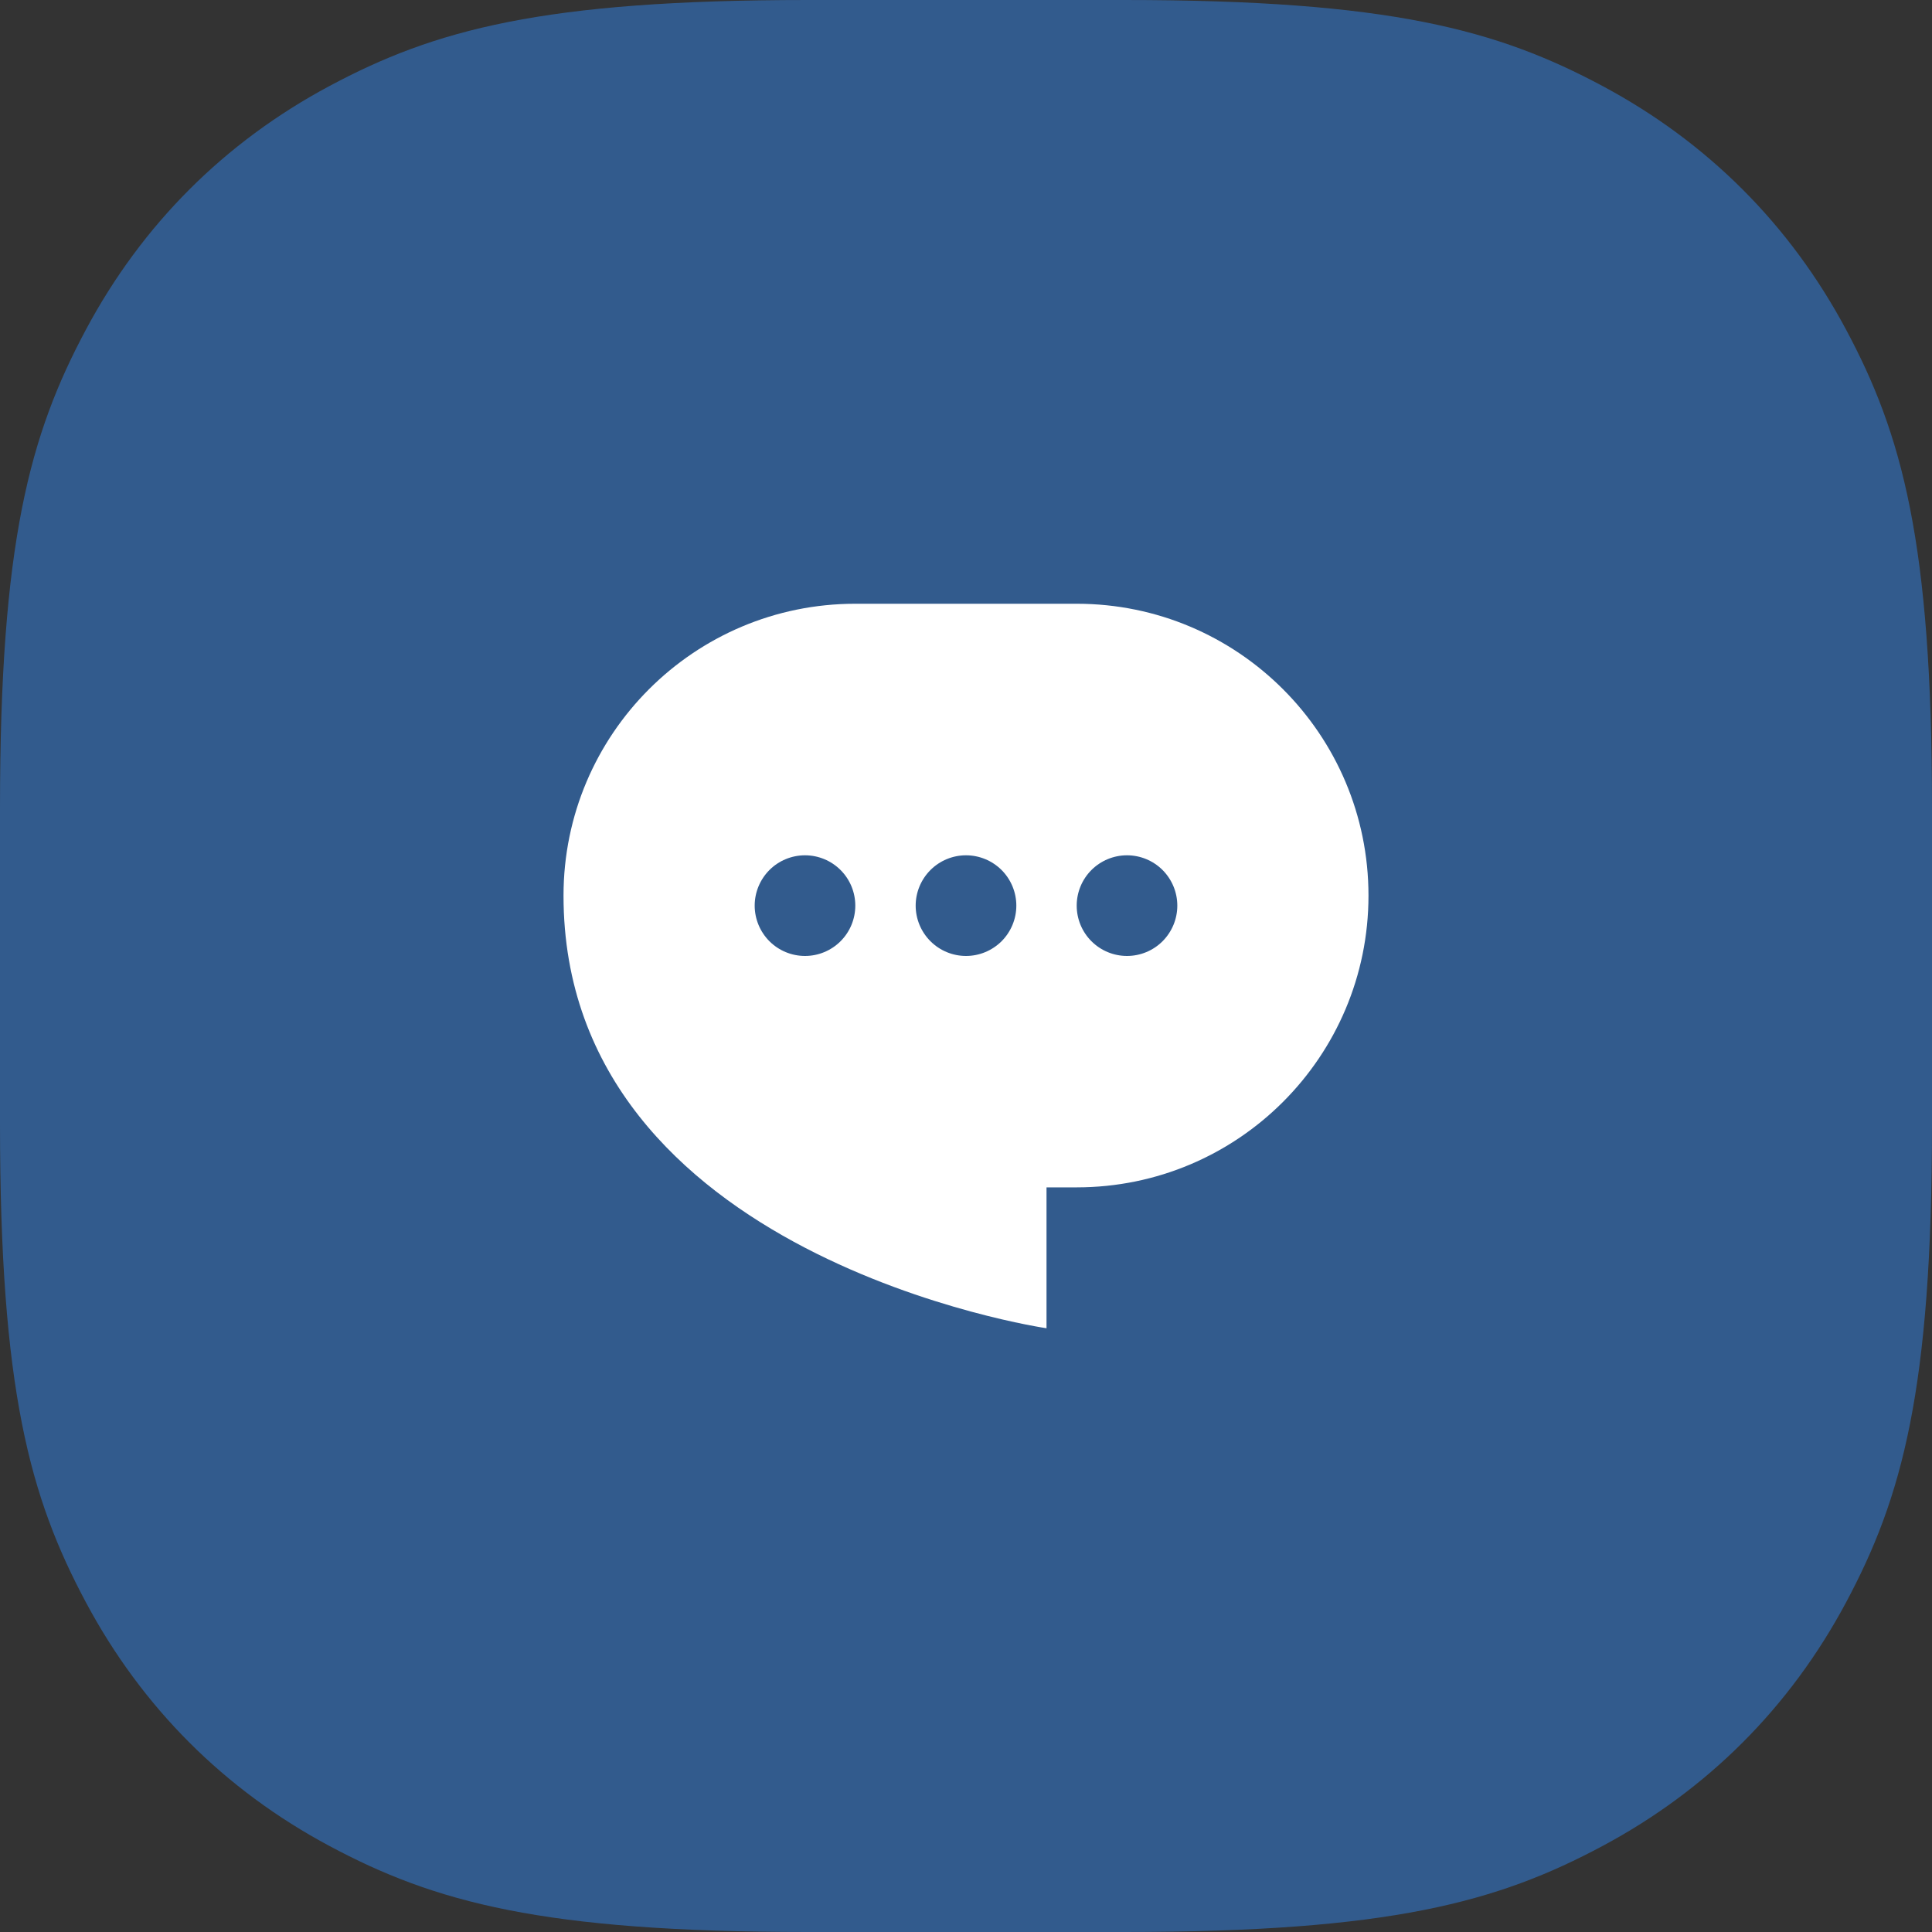
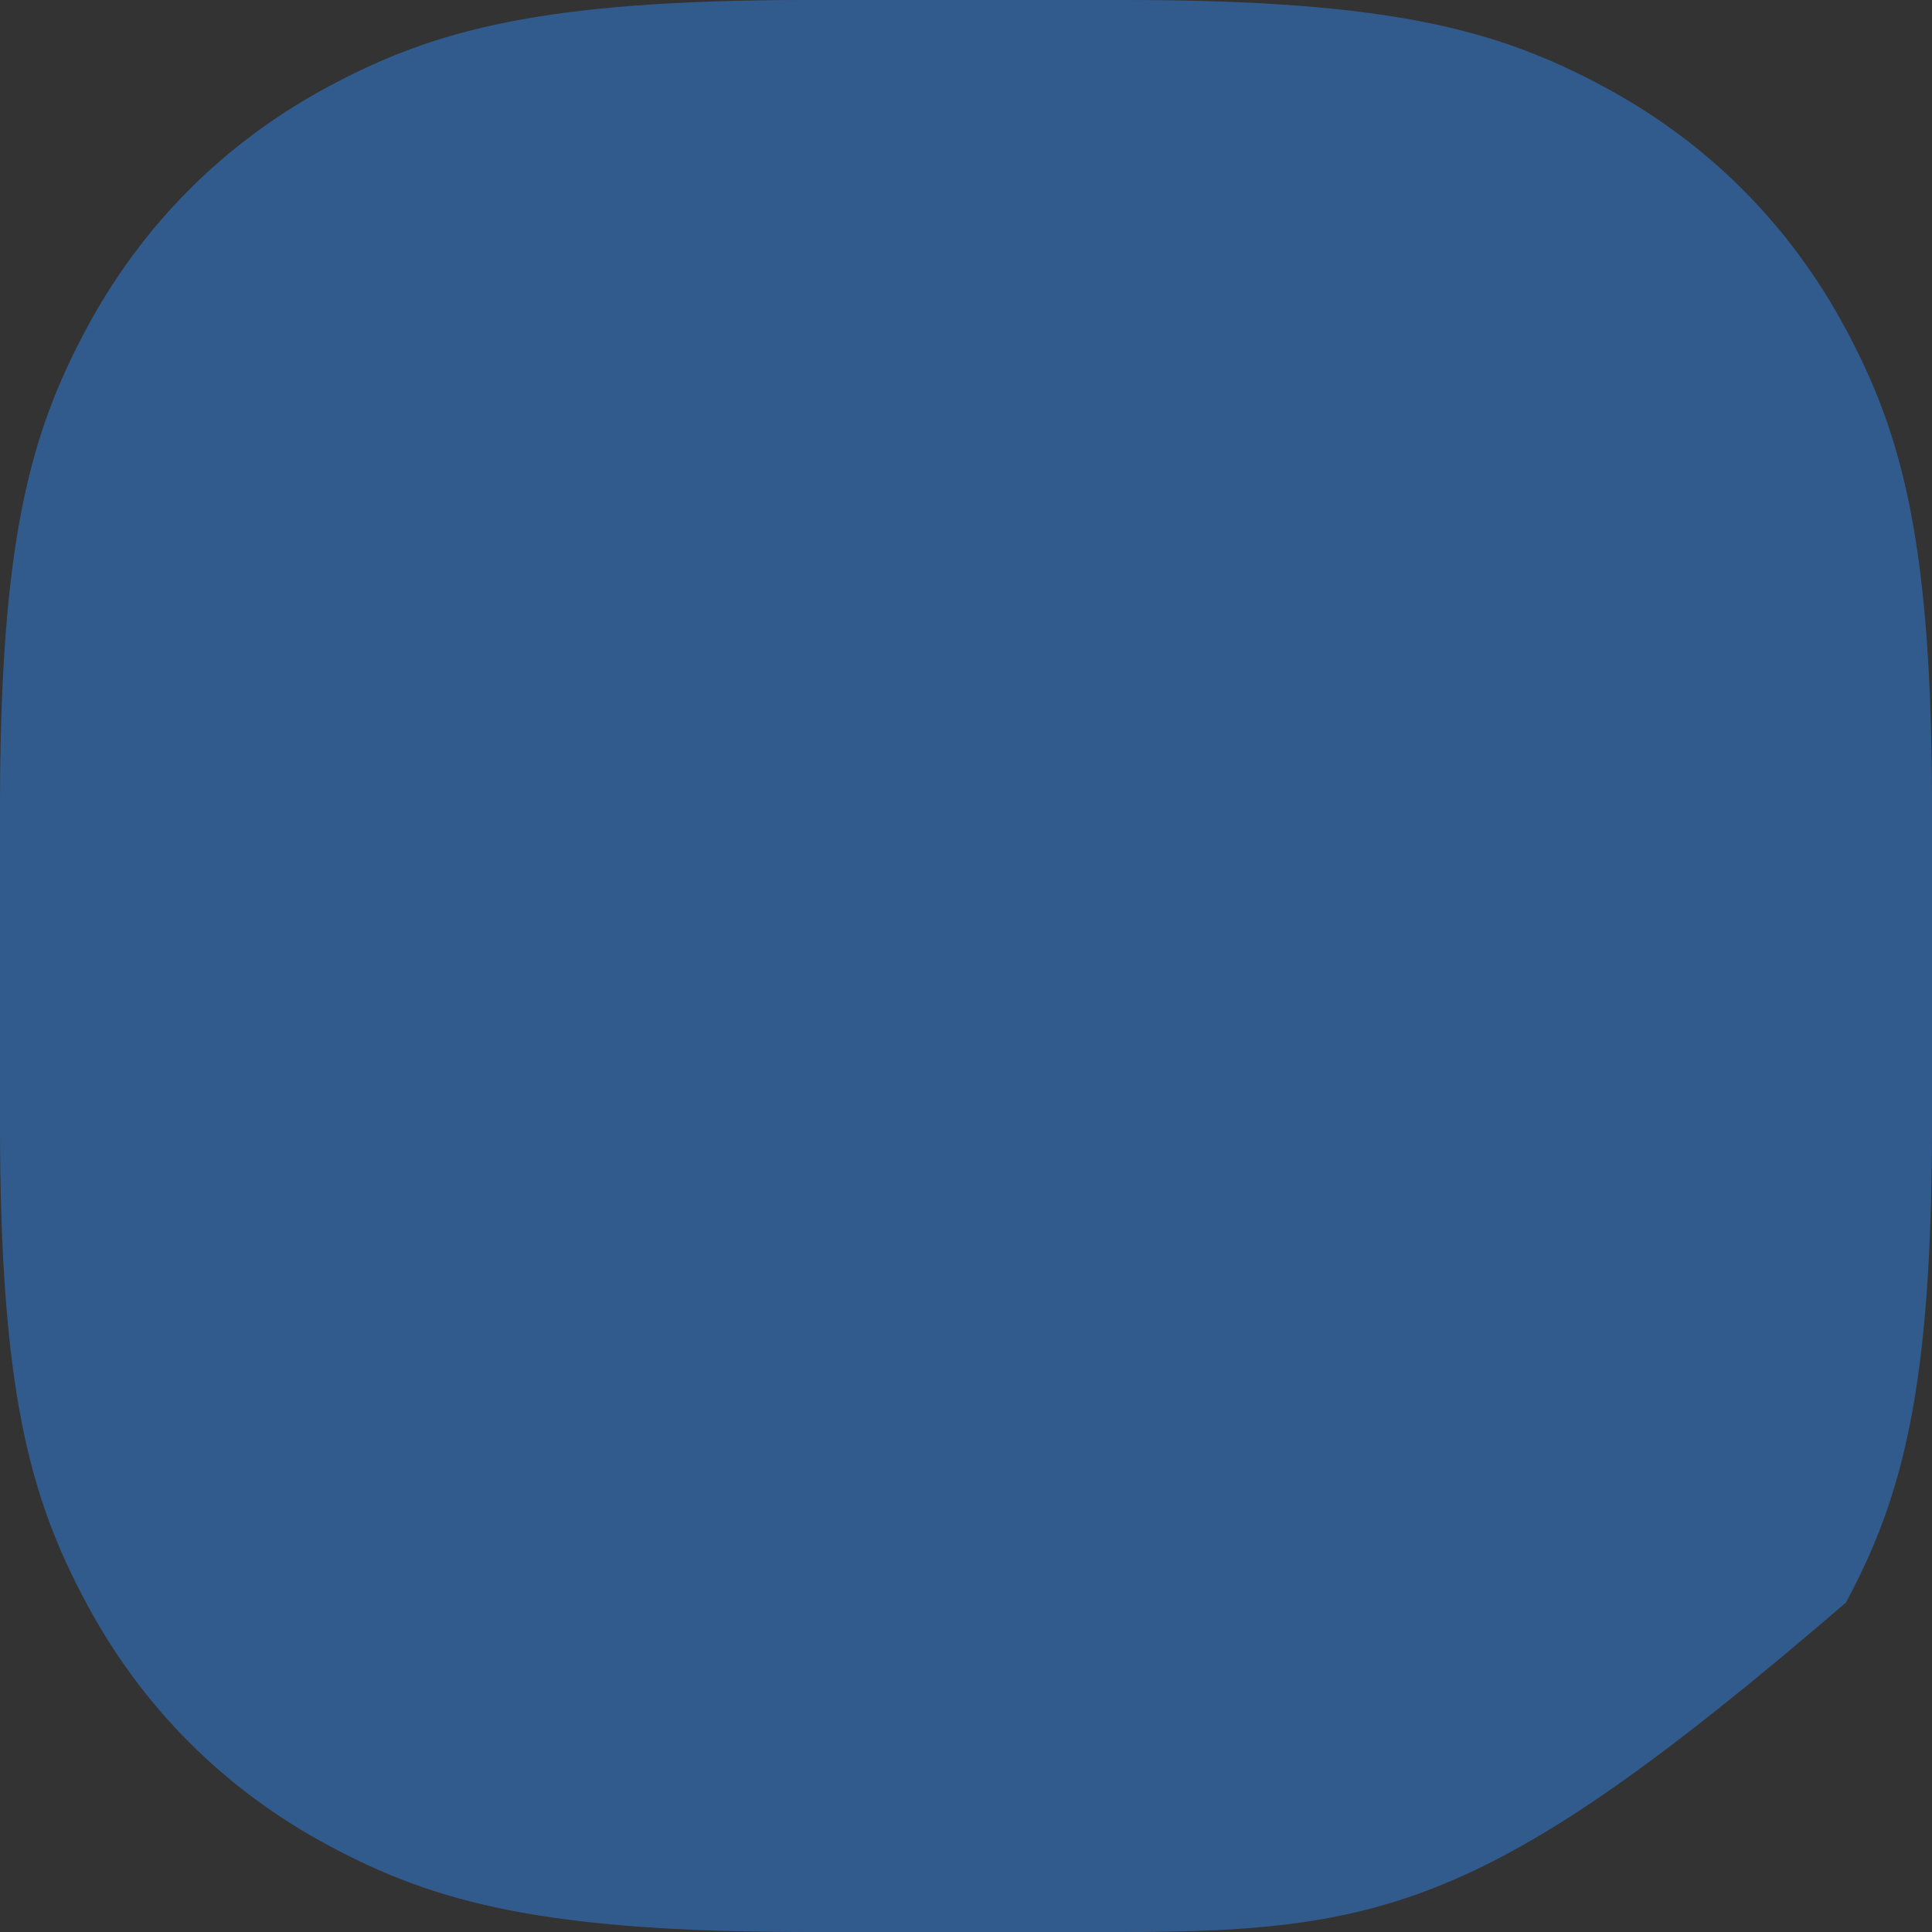
<svg xmlns="http://www.w3.org/2000/svg" width="40" height="40" viewBox="0 0 40 40" fill="none">
  <rect x="0" y="0" width="40" height="40" fill="#333333" stroke="none" />
-   <path fill-rule="evenodd" clip-rule="evenodd" d="M16.728 0L23.272 0C28.778 0 31.006 0.619 33.179 1.781C35.352 2.943 37.057 4.648 38.219 6.821C39.381 8.994 40 11.222 40 16.728V23.272C40 28.778 39.381 31.006 38.219 33.179C37.057 35.352 35.352 37.057 33.179 38.219C31.006 39.381 28.778 40 23.272 40H16.728C11.222 40 8.994 39.381 6.821 38.219C4.648 37.057 2.943 35.352 1.781 33.179C0.619 31.006 0 28.778 0 23.272L0 16.728C0 11.222 0.619 8.994 1.781 6.821C2.943 4.648 4.648 2.943 6.821 1.781C8.994 0.619 11.222 0 16.728 0Z" fill="#325B8D" />
-   <path fill-rule="evenodd" clip-rule="evenodd" d="M17.708 12.5C14.372 12.5 11.667 15.205 11.667 18.542C11.667 26.042 21.667 27.5 21.667 27.5V24.583H22.292C25.628 24.583 28.333 21.878 28.333 18.542C28.333 15.205 25.628 12.5 22.292 12.5H17.708ZM20 19.792C20.276 19.792 20.541 19.682 20.737 19.487C20.932 19.291 21.042 19.026 21.042 18.75C21.042 18.474 20.932 18.209 20.737 18.013C20.541 17.818 20.276 17.708 20 17.708C19.724 17.708 19.459 17.818 19.264 18.013C19.068 18.209 18.958 18.474 18.958 18.75C18.958 19.026 19.068 19.291 19.264 19.487C19.459 19.682 19.724 19.792 20 19.792ZM24.375 18.75C24.375 19.026 24.265 19.291 24.07 19.487C23.875 19.682 23.61 19.792 23.333 19.792C23.057 19.792 22.792 19.682 22.597 19.487C22.401 19.291 22.292 19.026 22.292 18.75C22.292 18.474 22.401 18.209 22.597 18.013C22.792 17.818 23.057 17.708 23.333 17.708C23.61 17.708 23.875 17.818 24.07 18.013C24.265 18.209 24.375 18.474 24.375 18.75ZM16.667 19.792C16.943 19.792 17.208 19.682 17.403 19.487C17.599 19.291 17.708 19.026 17.708 18.75C17.708 18.474 17.599 18.209 17.403 18.013C17.208 17.818 16.943 17.708 16.667 17.708C16.39 17.708 16.125 17.818 15.93 18.013C15.735 18.209 15.625 18.474 15.625 18.75C15.625 19.026 15.735 19.291 15.93 19.487C16.125 19.682 16.39 19.792 16.667 19.792Z" fill="white" />
+   <path fill-rule="evenodd" clip-rule="evenodd" d="M16.728 0L23.272 0C28.778 0 31.006 0.619 33.179 1.781C35.352 2.943 37.057 4.648 38.219 6.821C39.381 8.994 40 11.222 40 16.728V23.272C40 28.778 39.381 31.006 38.219 33.179C31.006 39.381 28.778 40 23.272 40H16.728C11.222 40 8.994 39.381 6.821 38.219C4.648 37.057 2.943 35.352 1.781 33.179C0.619 31.006 0 28.778 0 23.272L0 16.728C0 11.222 0.619 8.994 1.781 6.821C2.943 4.648 4.648 2.943 6.821 1.781C8.994 0.619 11.222 0 16.728 0Z" fill="#325B8D" />
</svg>